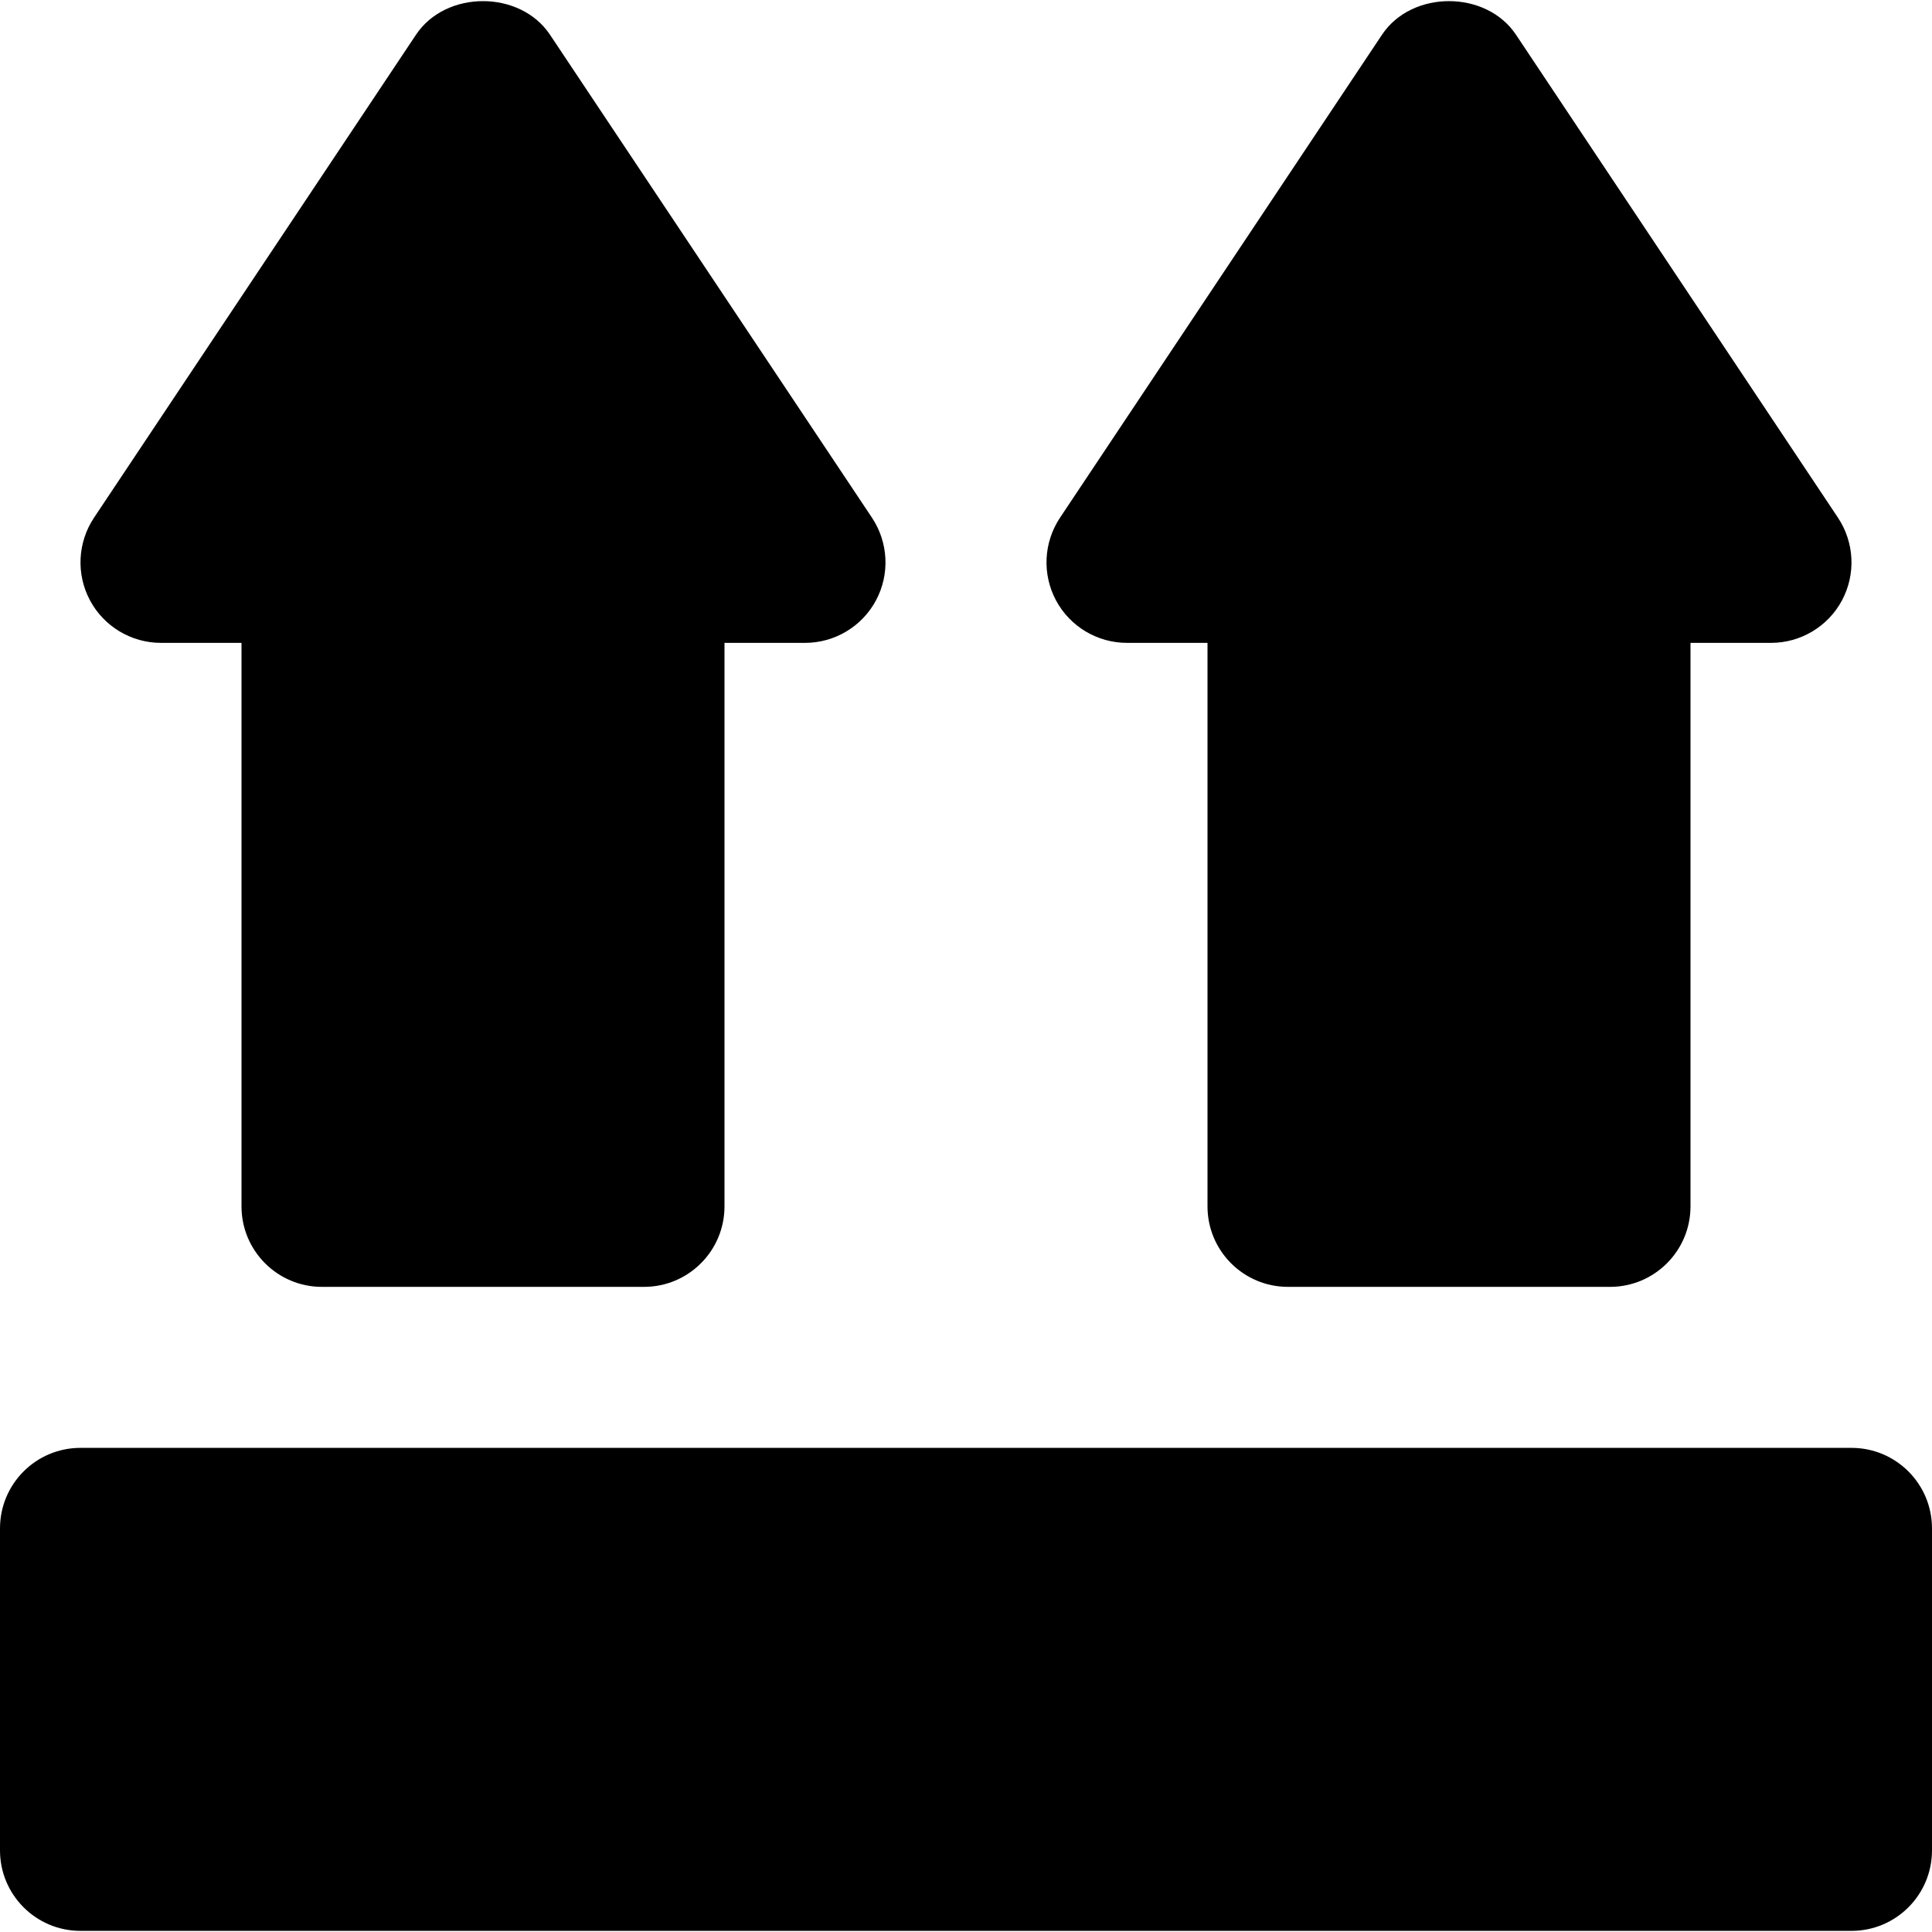
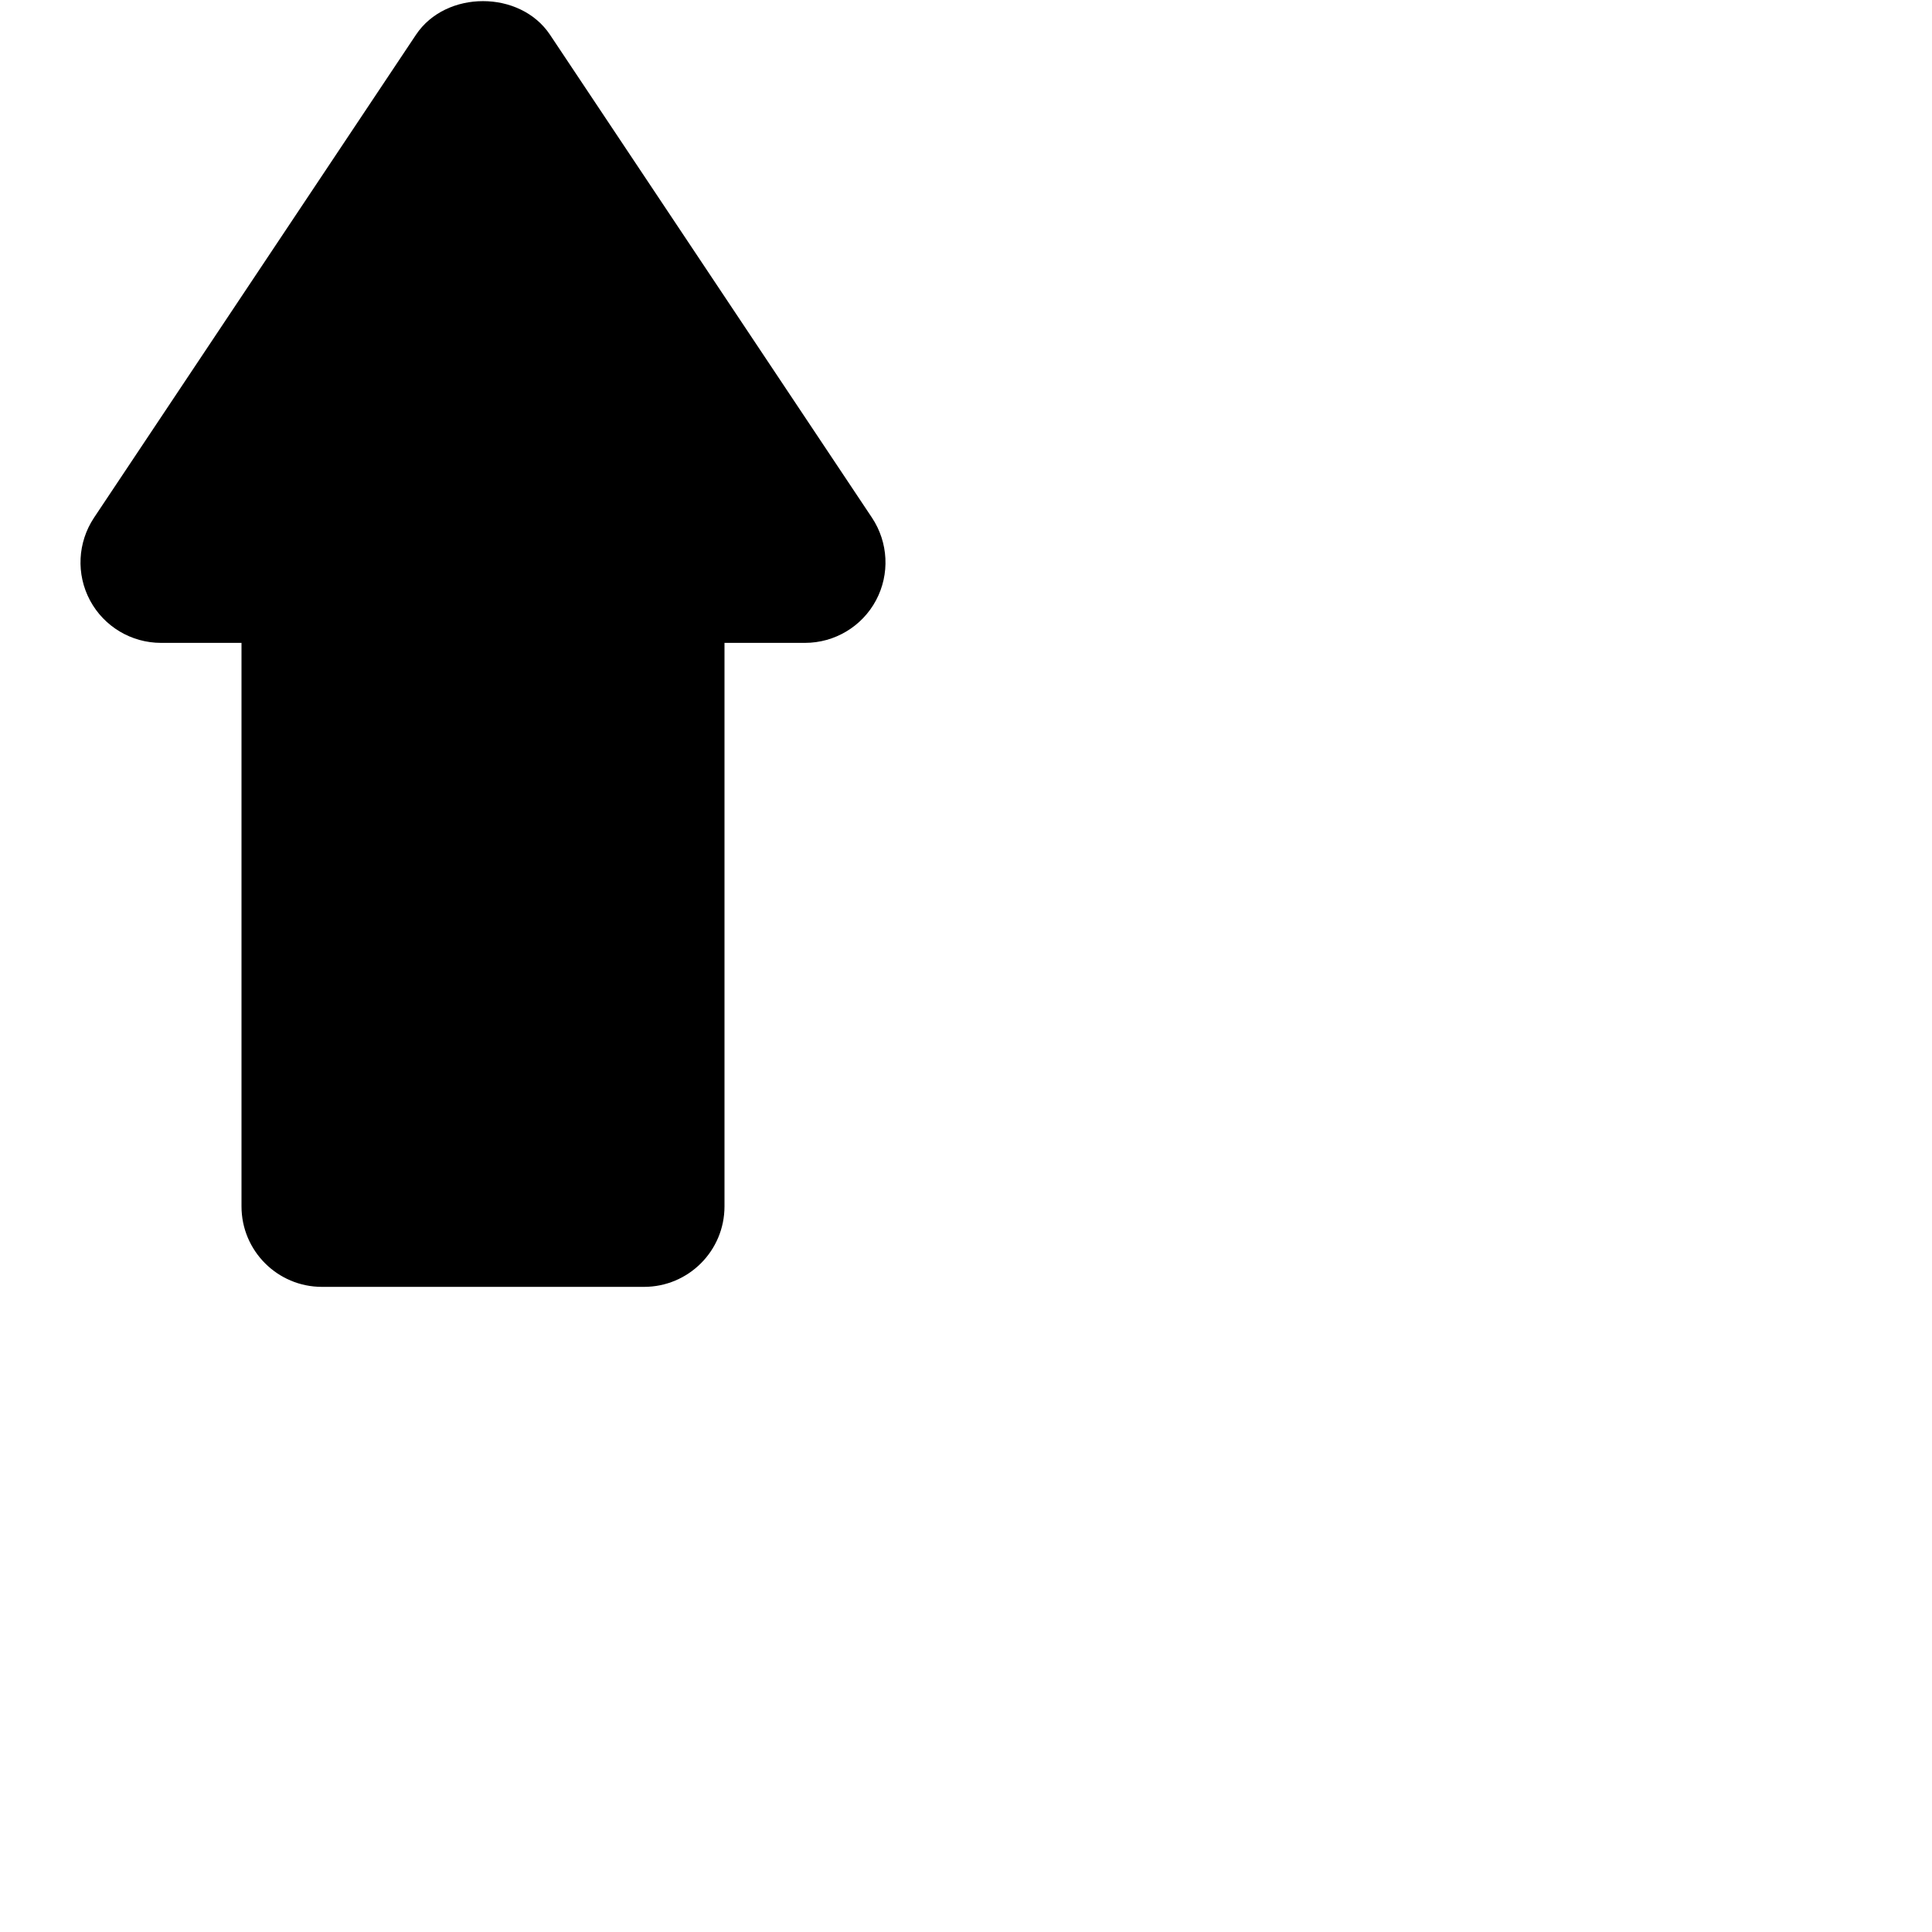
<svg xmlns="http://www.w3.org/2000/svg" fill="#000000" height="800px" width="800px" version="1.1" id="Layer_1" viewBox="0 0 512 512" xml:space="preserve">
  <g>
    <g>
      <g>
-         <path d="M490.667,383.701H21.333C9.536,383.701,0,393.259,0,405.035v85.333c0,11.776,9.536,21.333,21.333,21.333h469.333     c11.797,0,21.333-9.557,21.333-21.333v-85.333C512,393.259,502.464,383.701,490.667,383.701z" />
        <path d="M42.667,170.368H64v149.333c0,11.776,9.536,21.333,21.333,21.333h85.333c11.797,0,21.333-9.557,21.333-21.333V170.368     h21.333c7.872,0,15.104-4.331,18.816-11.264c3.712-6.955,3.285-15.36-1.067-21.909l-85.333-128     c-7.915-11.861-27.584-11.861-35.499,0l-85.333,128c-4.352,6.549-4.779,14.955-1.067,21.909     C27.563,166.037,34.795,170.368,42.667,170.368z" />
-         <path d="M298.667,170.368H320v149.333c0,11.776,9.536,21.333,21.333,21.333h85.333c11.797,0,21.333-9.557,21.333-21.333V170.368     h21.333c7.872,0,15.104-4.331,18.816-11.264c3.712-6.955,3.285-15.36-1.067-21.909l-85.333-128     c-7.915-11.861-27.584-11.861-35.499,0l-85.333,128c-4.352,6.549-4.779,14.955-1.067,21.909     C283.563,166.037,290.795,170.368,298.667,170.368z" />
      </g>
    </g>
  </g>
</svg>